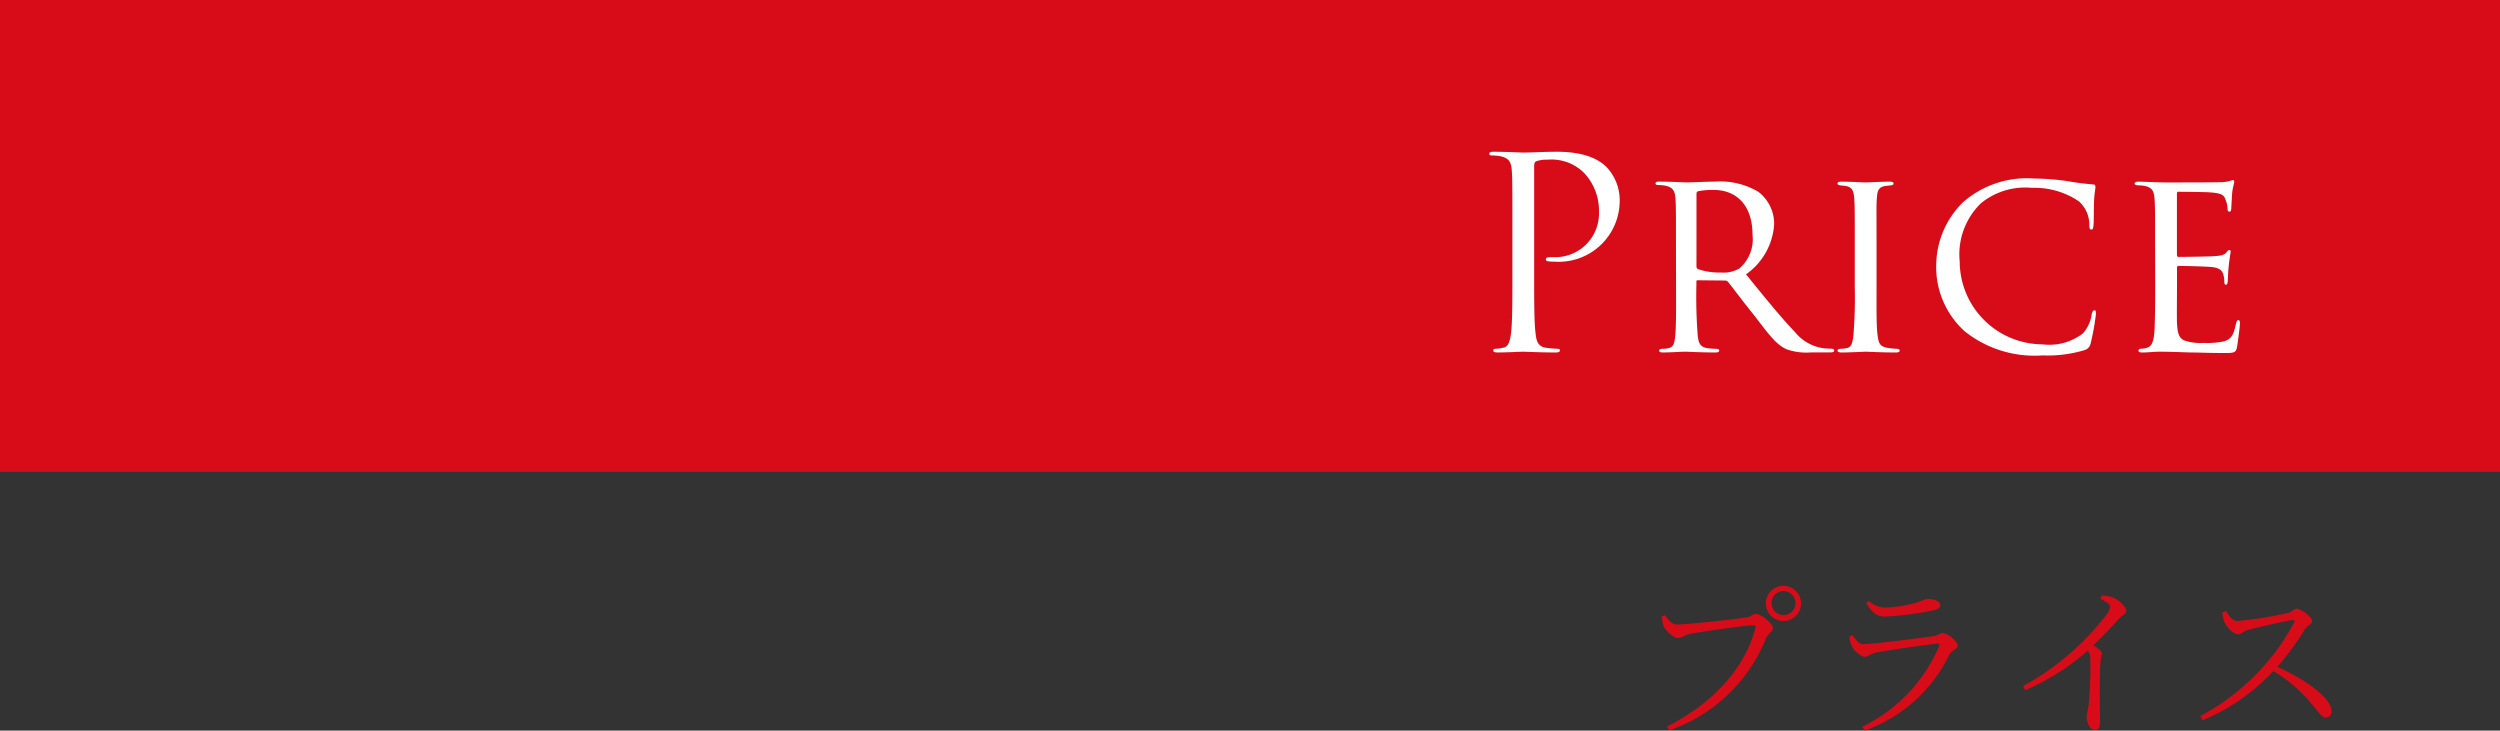
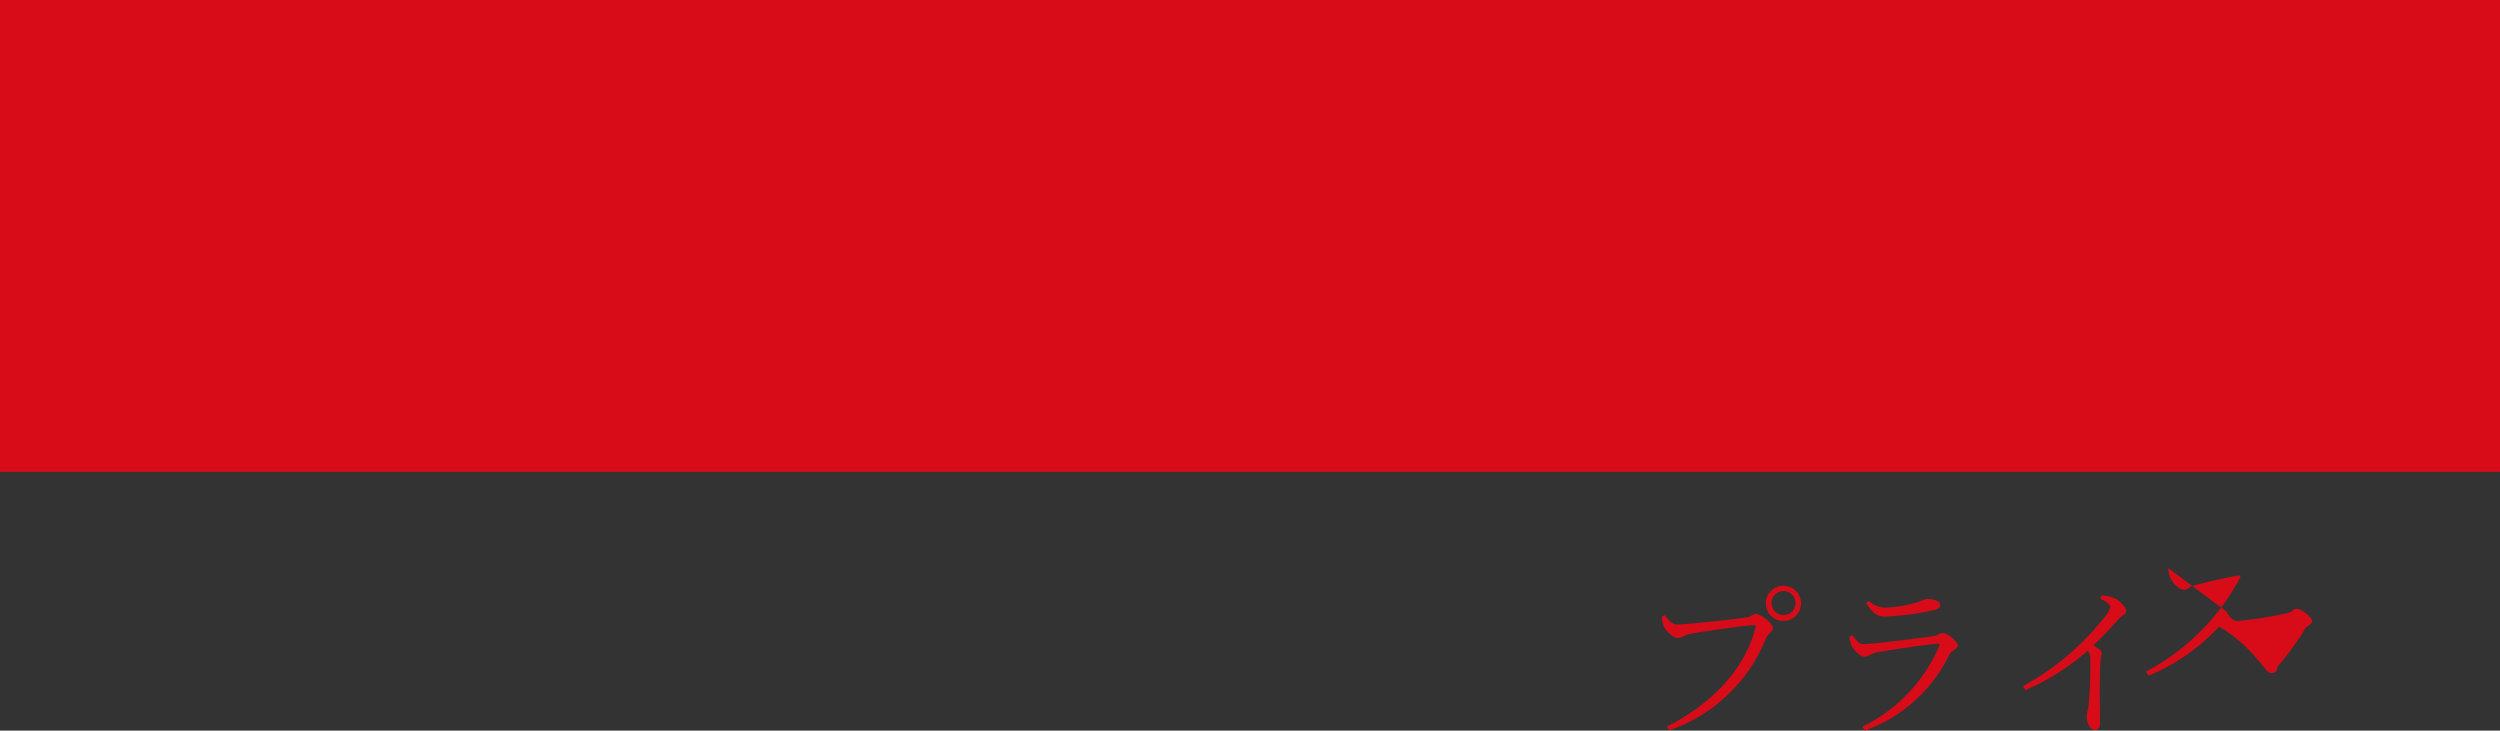
<svg xmlns="http://www.w3.org/2000/svg" width="160" height="46.758" viewBox="0 0 160 46.758">
  <rect x="0" y="0" width="160" height="46.758" fill="#333333" stroke="none" />
  <defs>
    <style>.a{fill:#d80c18;}.b{fill:#fff;}</style>
  </defs>
  <g transform="translate(-51.853 -698.899)">
    <rect class="a" width="160" height="30.199" transform="translate(51.853 698.899)" />
-     <path class="a" d="M122.722,726.018c.6,0,3.988-.362,4.5-.469.277-.053.341-.213.522-.213.32,0,1.1.607,1.1.907,0,.234-.309.341-.458.693a10.245,10.245,0,0,1-6.172,5.852l-.16-.234c3.059-1.546,5.021-3.817,5.671-6.31.043-.16-.021-.181-.128-.181-.469,0-3.5.437-4.1.565-.288.064-.511.256-.724.256-.32,0-.82-.5-.927-.767a2.265,2.265,0,0,1-.107-.609l.2-.085C122.115,725.687,122.338,726.018,122.722,726.018Zm5.671-1.385a1.125,1.125,0,0,1,2.249,0,1.125,1.125,0,1,1-2.249,0Zm.362,0a.768.768,0,1,0,.769-.756A.767.767,0,0,0,128.755,724.633Zm4.983,2.164.2-.1c.224.33.4.575.714.575.629,0,3.732-.4,4.478-.511.3-.043.394-.2.575-.2.32,0,.969.543.969.81,0,.2-.415.32-.543.586a9.589,9.589,0,0,1-5.415,4.85l-.149-.245a10.2,10.2,0,0,0,4.914-5.149c.043-.128.011-.192-.128-.171-.863.085-3.2.426-3.922.575-.332.075-.481.266-.715.266-.256,0-.724-.437-.831-.693A2.578,2.578,0,0,1,133.738,726.8Zm5.341-1.685a18.959,18.959,0,0,1-3.07.4c-.543,0-.843-.3-1.195-.863l.16-.138a1.662,1.662,0,0,0,1.024.426,7.761,7.761,0,0,0,1.737-.245c.63-.139.769-.309.992-.309.458,0,.82.149.82.4C139.547,724.942,139.419,725.037,139.079,725.112Zm10.8-.948a1.894,1.894,0,0,1,.693.117c.415.138.884.607.884.884,0,.2-.192.181-.479.5-.394.438-.916,1.014-1.621,1.685.3.192.545.373.545.522a4.638,4.638,0,0,0-.1.554c-.075,1.546-.021,3.176-.021,3.817,0,.394-.1.522-.32.522-.352,0-.533-.511-.533-.863,0-.192.085-.406.128-.758a27.124,27.124,0,0,0,.1-2.985.735.735,0,0,0-.16-.469,15.006,15.006,0,0,1-4,2.527l-.139-.256a16.955,16.955,0,0,0,5.287-4.51,1.287,1.287,0,0,0,.288-.543c0-.171-.181-.32-.63-.543Zm7.955.991c.181.256.384.639.735.639a24.876,24.876,0,0,0,3.274-.522c.224-.064.352-.266.5-.266.32,0,1.012.554,1.012.788,0,.213-.32.3-.458.513a17.747,17.747,0,0,1-1.77,2.418c1.717.779,3.466,1.962,3.466,2.846a.356.356,0,0,1-.364.4c-.288,0-.437-.342-1-.982a9.446,9.446,0,0,0-2.356-1.992,12.993,12.993,0,0,1-4.519,3.144l-.16-.266a14.47,14.47,0,0,0,6.012-5.992c.053-.139-.011-.16-.128-.149-.758.117-2.239.481-2.825.63-.33.085-.373.277-.629.277-.311,0-.737-.458-.865-.737a1.818,1.818,0,0,1-.149-.65Z" transform="translate(36.475 12.849)" />
-     <path class="b" d="M3.026-4.879c0,1.632,0,2.975-.085,3.689-.068.493-.153.867-.493.935a2.625,2.625,0,0,1-.51.068c-.1,0-.136.051-.136.1,0,.1.085.136.272.136C2.584.051,3.655,0,3.706,0,3.791,0,4.862.051,5.8.051c.187,0,.272-.051.272-.136,0-.051-.034-.1-.136-.1a7.415,7.415,0,0,1-.765-.068c-.51-.068-.612-.442-.663-.935C4.42-1.9,4.42-3.247,4.42-4.879v-6.987c0-.17.034-.289.136-.323a2.091,2.091,0,0,1,.731-.1,2.952,2.952,0,0,1,2.329.85,3.508,3.508,0,0,1,.952,2.482A2.8,2.8,0,0,1,5.627-6.052c-.357,0-.459.017-.459.153,0,.085.1.119.187.119a2.511,2.511,0,0,0,.357.017A3.905,3.905,0,0,0,9.894-9.6a3.1,3.1,0,0,0-.85-2.227c-.272-.255-1.037-.969-3.162-.969-.782,0-1.768.051-2.142.051-.136,0-1.156-.051-1.921-.051-.187,0-.272.034-.272.136,0,.068.068.1.136.1a3.179,3.179,0,0,1,.578.051c.561.119.7.391.731.969.034.544.034,1.02.034,3.672ZM13.5-4.148c0,1.275.017,2.669-.068,3.281-.051.408-.153.6-.442.646a1.458,1.458,0,0,1-.374.034c-.1,0-.2.051-.2.1,0,.1.068.136.238.136C13.107.051,13.855,0,14.127,0c.068,0,1.02.051,1.9.051.17,0,.238-.051.238-.136,0-.051-.068-.1-.221-.1-.136,0-.323-.017-.493-.034-.561-.068-.612-.408-.663-.816a31.9,31.9,0,0,1-.085-3.213v-.238c0-.068.017-.085.085-.085l1.751.017a.242.242,0,0,1,.2.1c.289.357.969,1.275,1.632,2.091.884,1.139,1.394,1.9,2.108,2.21a3.812,3.812,0,0,0,1.547.2h1.19c.238,0,.306-.034.306-.119,0-.068-.051-.119-.187-.119-.051,0-.408-.017-.527-.034a2.85,2.85,0,0,1-1.8-1.037c-.867-.9-1.887-2.159-3.128-3.689a4.235,4.235,0,0,0,1.8-3.213,2.58,2.58,0,0,0-1.02-2.074,4.807,4.807,0,0,0-2.788-.646c-.476,0-1.632.051-1.785.051-.034,0-1.071-.051-1.8-.051-.153,0-.2.051-.2.119s.068.1.187.1a2.82,2.82,0,0,1,.408.034c.527.1.646.357.68.816s.034.867.034,3.111Zm1.309-5.967a.154.154,0,0,1,.1-.153,4.566,4.566,0,0,1,.986-.085c1.513,0,2.5,1.02,2.5,2.873a2.459,2.459,0,0,1-.85,2.159,2,2,0,0,1-1.139.255,4.36,4.36,0,0,1-1.513-.221.212.212,0,0,1-.085-.2ZM24.939-4.148a30.178,30.178,0,0,1-.085,3.094c-.051.408-.1.748-.391.816a2.041,2.041,0,0,1-.408.051c-.153,0-.221.051-.221.119,0,.085.119.119.272.119.476,0,1.479-.051,1.53-.051.085,0,1.071.051,1.938.051.17,0,.238-.051.238-.119s-.034-.1-.187-.119a3.926,3.926,0,0,1-.646-.068c-.442-.1-.51-.289-.578-.782-.085-.612-.068-1.8-.068-3.111V-6.7c0-2.244-.017-2.635.017-3.094.034-.493.085-.748.578-.816.119-.017.2-.017.306-.034.136-.017.187-.051.187-.119,0-.085-.085-.119-.255-.119-.476,0-1.462.051-1.53.051-.051,0-1.02-.051-1.547-.051-.187,0-.255.034-.255.119,0,.068.068.1.187.119.1.017.221.017.391.051.357.068.459.323.493.782s.034.867.034,3.111ZM36.958.238A8.2,8.2,0,0,0,39.644-.1a.556.556,0,0,0,.391-.425,16.21,16.21,0,0,0,.34-1.887c0-.119,0-.238-.085-.238-.1,0-.153.085-.187.255a2.331,2.331,0,0,1-.561,1.224,3.53,3.53,0,0,1-2.6.7,5.318,5.318,0,0,1-5.287-5.3A4.564,4.564,0,0,1,33.014-9.5a4.491,4.491,0,0,1,3.264-.986,5.066,5.066,0,0,1,3.009.867,2,2,0,0,1,.663,1.479c0,.221.017.323.136.323.085,0,.119-.085.136-.323.017-.2.017-1.088.034-1.564.034-.544.085-.7.085-.833,0-.085-.017-.17-.153-.17a14.905,14.905,0,0,1-1.5-.187,14.8,14.8,0,0,0-2.244-.187,6.2,6.2,0,0,0-4.573,1.513,5.686,5.686,0,0,0-1.717,3.927,5.533,5.533,0,0,0,1.819,4.335A7.167,7.167,0,0,0,36.958.238Zm7.208-4.386c0,1.292-.017,1.989-.034,2.567C44.1-.527,43.894-.306,43.588-.238a1.27,1.27,0,0,1-.34.051.137.137,0,0,0-.153.119c0,.085.085.119.238.119.408,0,.731-.051,1.122-.051.629,0,1.411.034,2.006.051.6,0,1.071.034,2.193.034.561,0,.68-.034.748-.374.051-.289.187-1.36.187-1.479,0-.1,0-.255-.1-.255-.068,0-.119.068-.153.238-.136.629-.255.969-.765,1.122a5.062,5.062,0,0,1-1.292.1,3.226,3.226,0,0,1-1.241-.153c-.357-.153-.442-.476-.476-1.105-.017-.289,0-1.785,0-2.312V-5.372c0-.068.017-.119.119-.119.272,0,1.649.034,2.04.068.646.051.748.289.816.51a1.905,1.905,0,0,1,.051.408c0,.119.017.221.1.221.068,0,.1-.051.119-.187.017-.221.017-.561.068-1.037.051-.493.119-.816.119-.9s-.034-.1-.068-.1c-.068,0-.119.034-.187.136-.136.187-.391.238-.782.255-.357.034-2.091.051-2.3.051-.085,0-.1-.068-.1-.17V-10.1c0-.1.034-.136.085-.136.034,0,1.717.017,1.938.034.85.051,1,.17,1.1.51a1.625,1.625,0,0,1,.119.544c0,.119.034.187.119.187s.119-.1.119-.255c.017-.323.034-.595.051-.884.034-.425.136-.663.136-.765,0-.085-.034-.119-.068-.119a.516.516,0,0,0-.187.051,2.385,2.385,0,0,1-.663.085c-.34.017-3.366.017-3.451.017-.952-.017-1.411-.051-1.751-.051-.17,0-.255.034-.255.136,0,.051.1.1.221.1a2.821,2.821,0,0,1,.408.034c.493.1.612.34.646.816.034.459.034.867.034,3.094Z" transform="translate(145.619 721.407)" />
+     <path class="a" d="M122.722,726.018c.6,0,3.988-.362,4.5-.469.277-.053.341-.213.522-.213.32,0,1.1.607,1.1.907,0,.234-.309.341-.458.693a10.245,10.245,0,0,1-6.172,5.852l-.16-.234c3.059-1.546,5.021-3.817,5.671-6.31.043-.16-.021-.181-.128-.181-.469,0-3.5.437-4.1.565-.288.064-.511.256-.724.256-.32,0-.82-.5-.927-.767a2.265,2.265,0,0,1-.107-.609l.2-.085C122.115,725.687,122.338,726.018,122.722,726.018Zm5.671-1.385a1.125,1.125,0,0,1,2.249,0,1.125,1.125,0,1,1-2.249,0Zm.362,0a.768.768,0,1,0,.769-.756A.767.767,0,0,0,128.755,724.633Zm4.983,2.164.2-.1c.224.33.4.575.714.575.629,0,3.732-.4,4.478-.511.3-.043.394-.2.575-.2.32,0,.969.543.969.81,0,.2-.415.32-.543.586a9.589,9.589,0,0,1-5.415,4.85l-.149-.245a10.2,10.2,0,0,0,4.914-5.149c.043-.128.011-.192-.128-.171-.863.085-3.2.426-3.922.575-.332.075-.481.266-.715.266-.256,0-.724-.437-.831-.693A2.578,2.578,0,0,1,133.738,726.8Zm5.341-1.685a18.959,18.959,0,0,1-3.07.4c-.543,0-.843-.3-1.195-.863l.16-.138a1.662,1.662,0,0,0,1.024.426,7.761,7.761,0,0,0,1.737-.245c.63-.139.769-.309.992-.309.458,0,.82.149.82.4C139.547,724.942,139.419,725.037,139.079,725.112Zm10.8-.948a1.894,1.894,0,0,1,.693.117c.415.138.884.607.884.884,0,.2-.192.181-.479.5-.394.438-.916,1.014-1.621,1.685.3.192.545.373.545.522a4.638,4.638,0,0,0-.1.554c-.075,1.546-.021,3.176-.021,3.817,0,.394-.1.522-.32.522-.352,0-.533-.511-.533-.863,0-.192.085-.406.128-.758a27.124,27.124,0,0,0,.1-2.985.735.735,0,0,0-.16-.469,15.006,15.006,0,0,1-4,2.527l-.139-.256a16.955,16.955,0,0,0,5.287-4.51,1.287,1.287,0,0,0,.288-.543c0-.171-.181-.32-.63-.543Zm7.955.991c.181.256.384.639.735.639a24.876,24.876,0,0,0,3.274-.522c.224-.064.352-.266.5-.266.32,0,1.012.554,1.012.788,0,.213-.32.3-.458.513a17.747,17.747,0,0,1-1.77,2.418a.356.356,0,0,1-.364.4c-.288,0-.437-.342-1-.982a9.446,9.446,0,0,0-2.356-1.992,12.993,12.993,0,0,1-4.519,3.144l-.16-.266a14.47,14.47,0,0,0,6.012-5.992c.053-.139-.011-.16-.128-.149-.758.117-2.239.481-2.825.63-.33.085-.373.277-.629.277-.311,0-.737-.458-.865-.737a1.818,1.818,0,0,1-.149-.65Z" transform="translate(36.475 12.849)" />
  </g>
</svg>